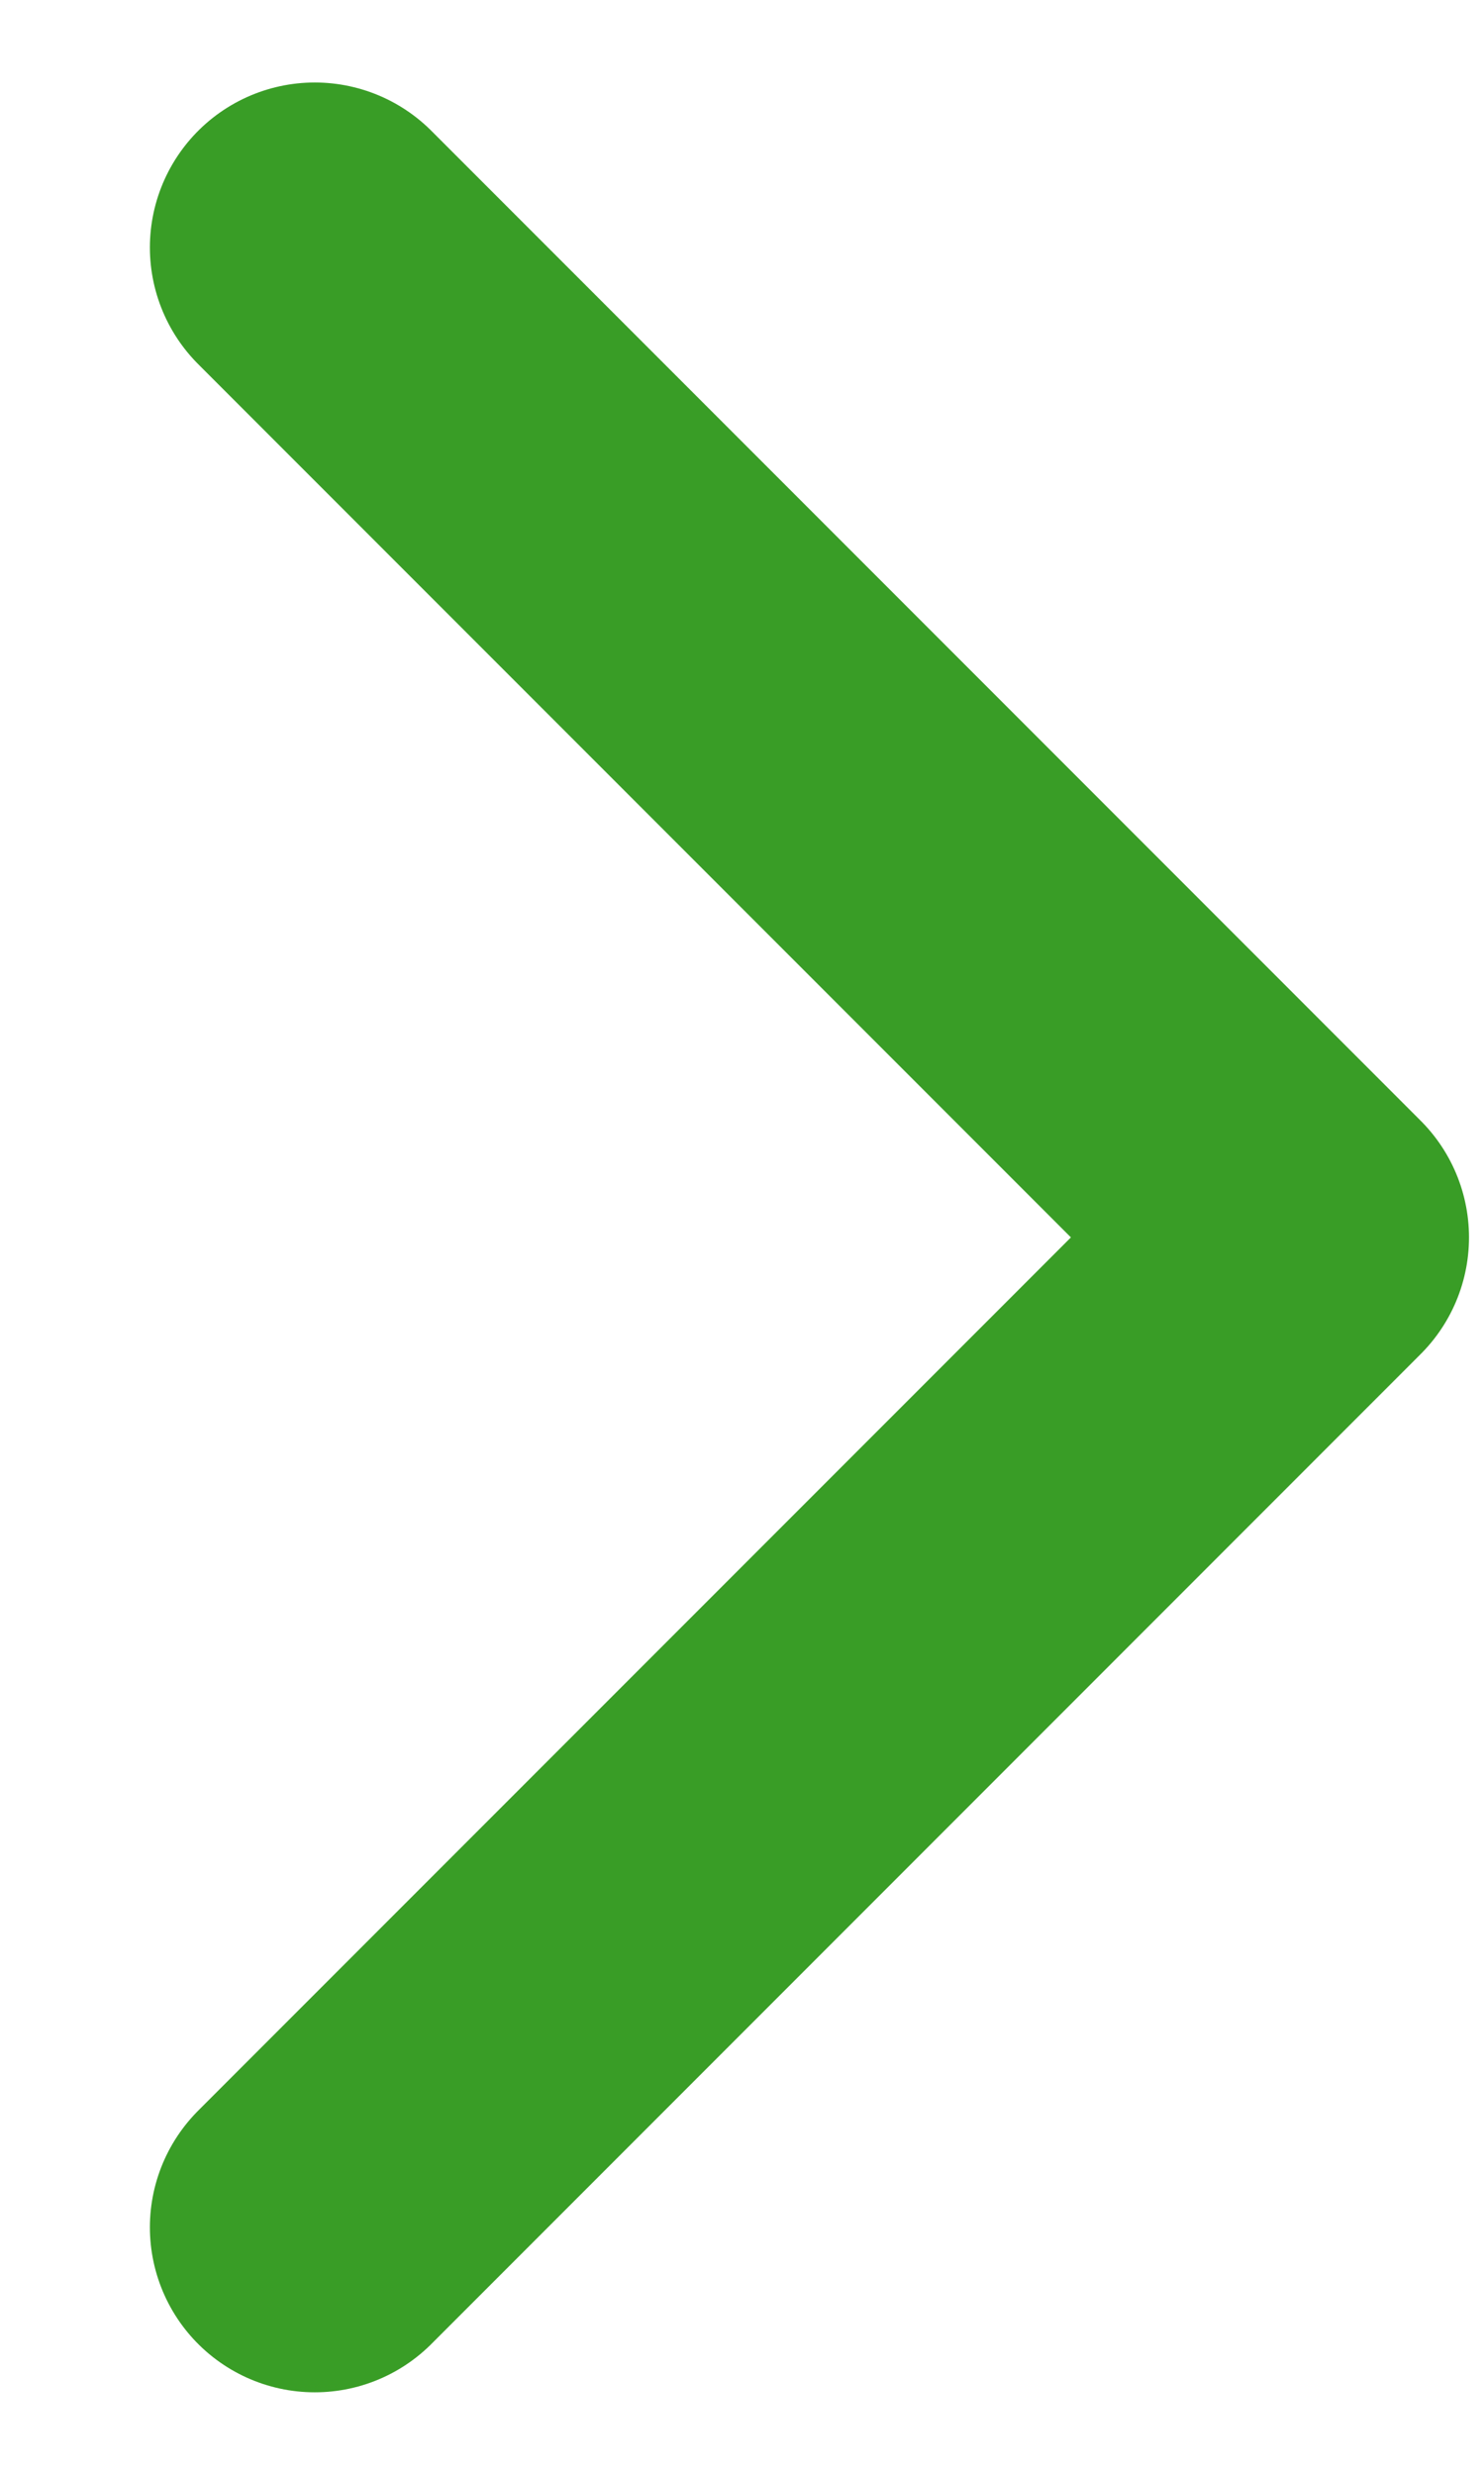
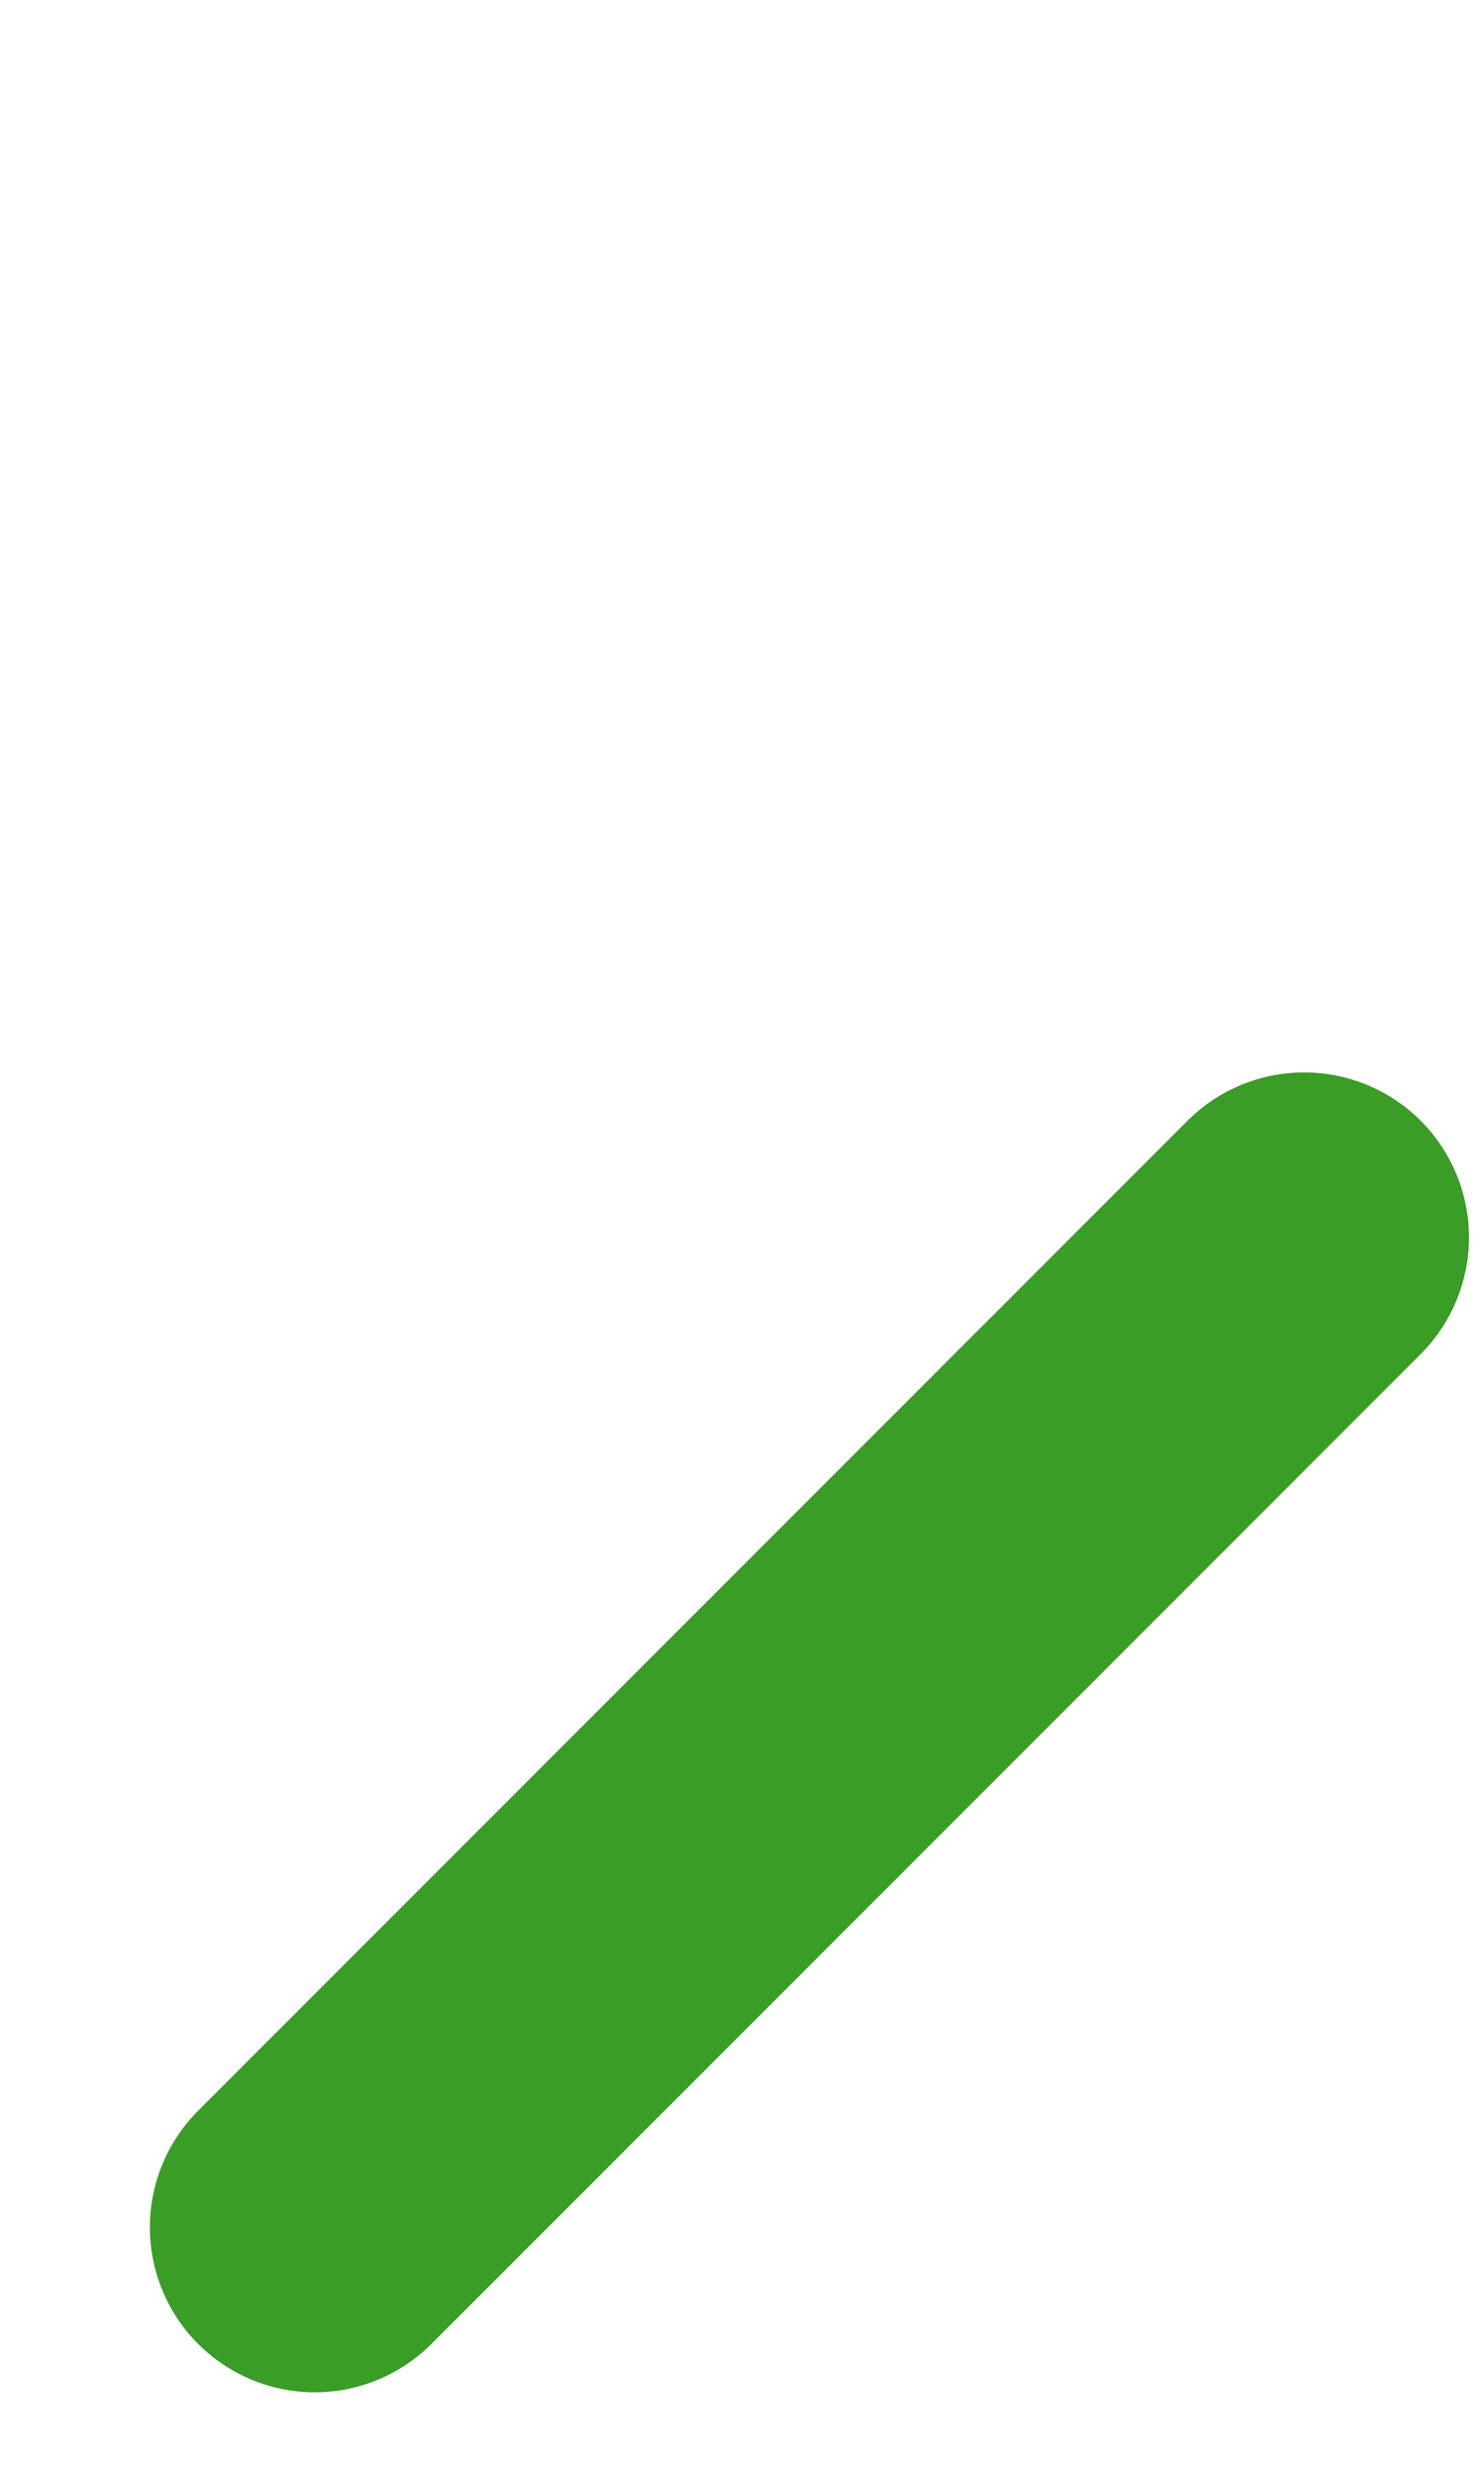
<svg xmlns="http://www.w3.org/2000/svg" width="9" height="15" viewBox="0 0 9 15" fill="none">
-   <path d="M1.909 13.5L7.909 7.5L1.909 1.5" stroke="#399D26" stroke-width="2" stroke-linecap="round" stroke-linejoin="round" />
+   <path d="M1.909 13.5L7.909 7.5" stroke="#399D26" stroke-width="2" stroke-linecap="round" stroke-linejoin="round" />
</svg>